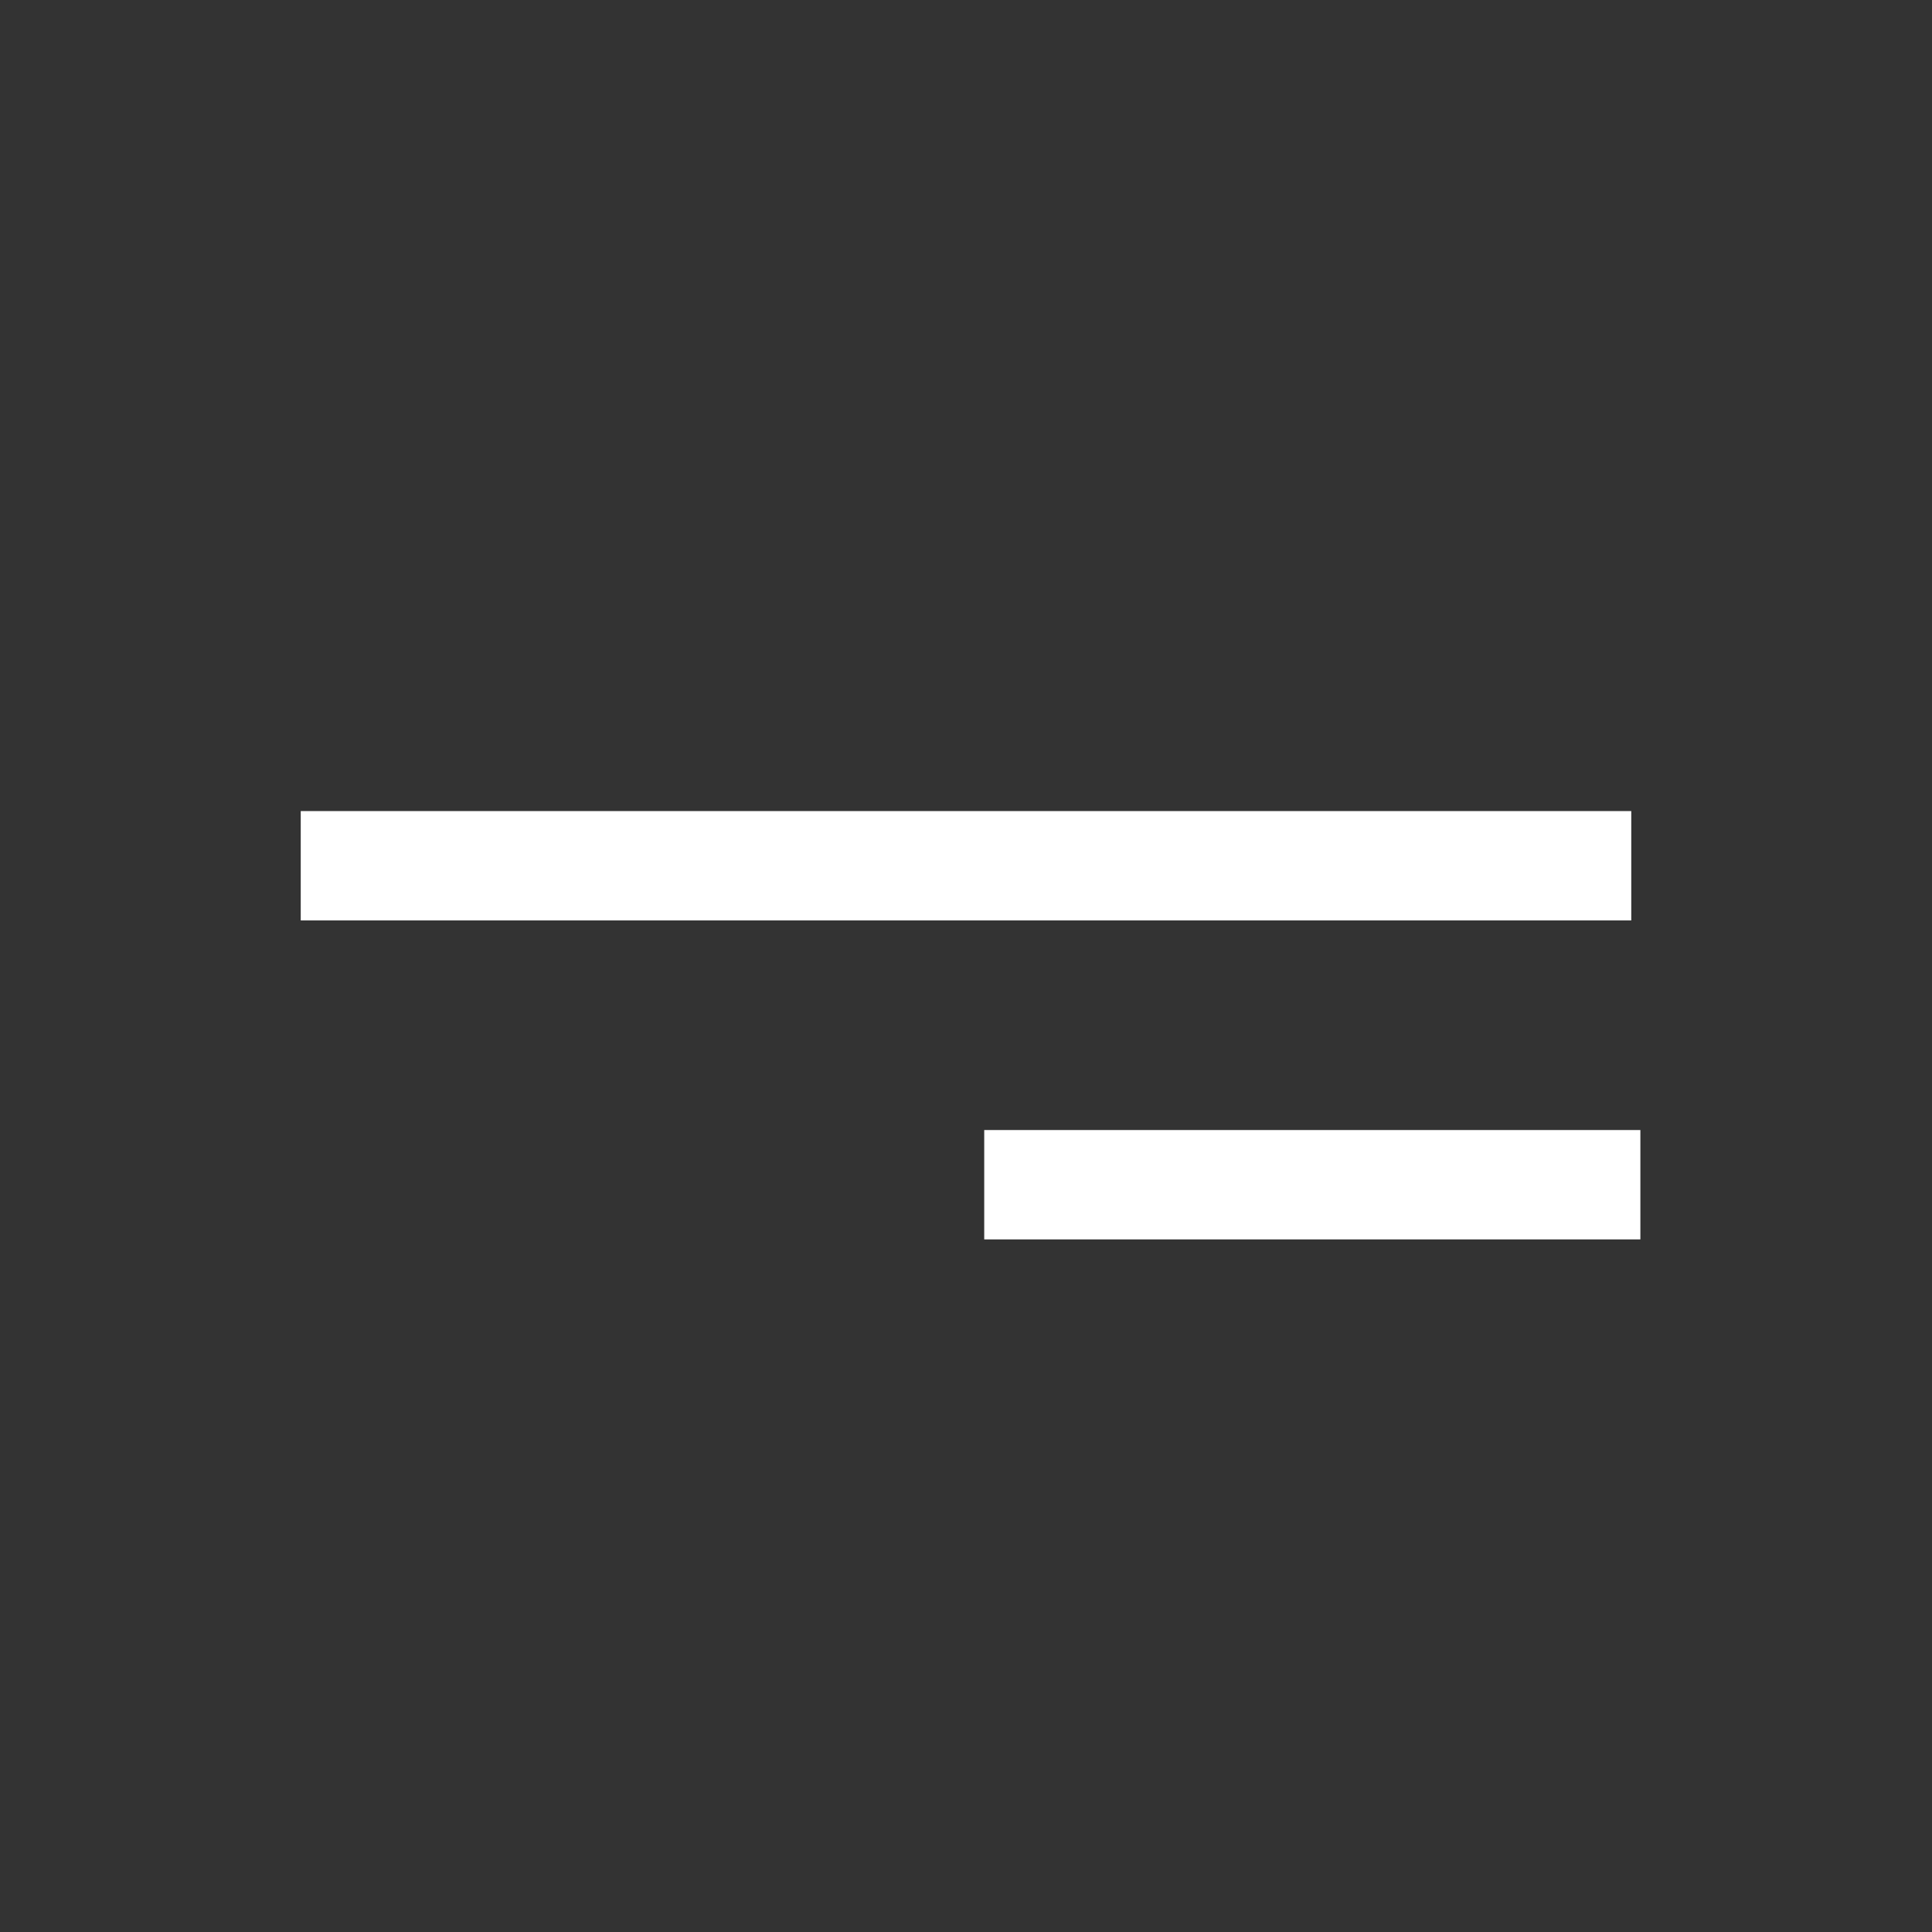
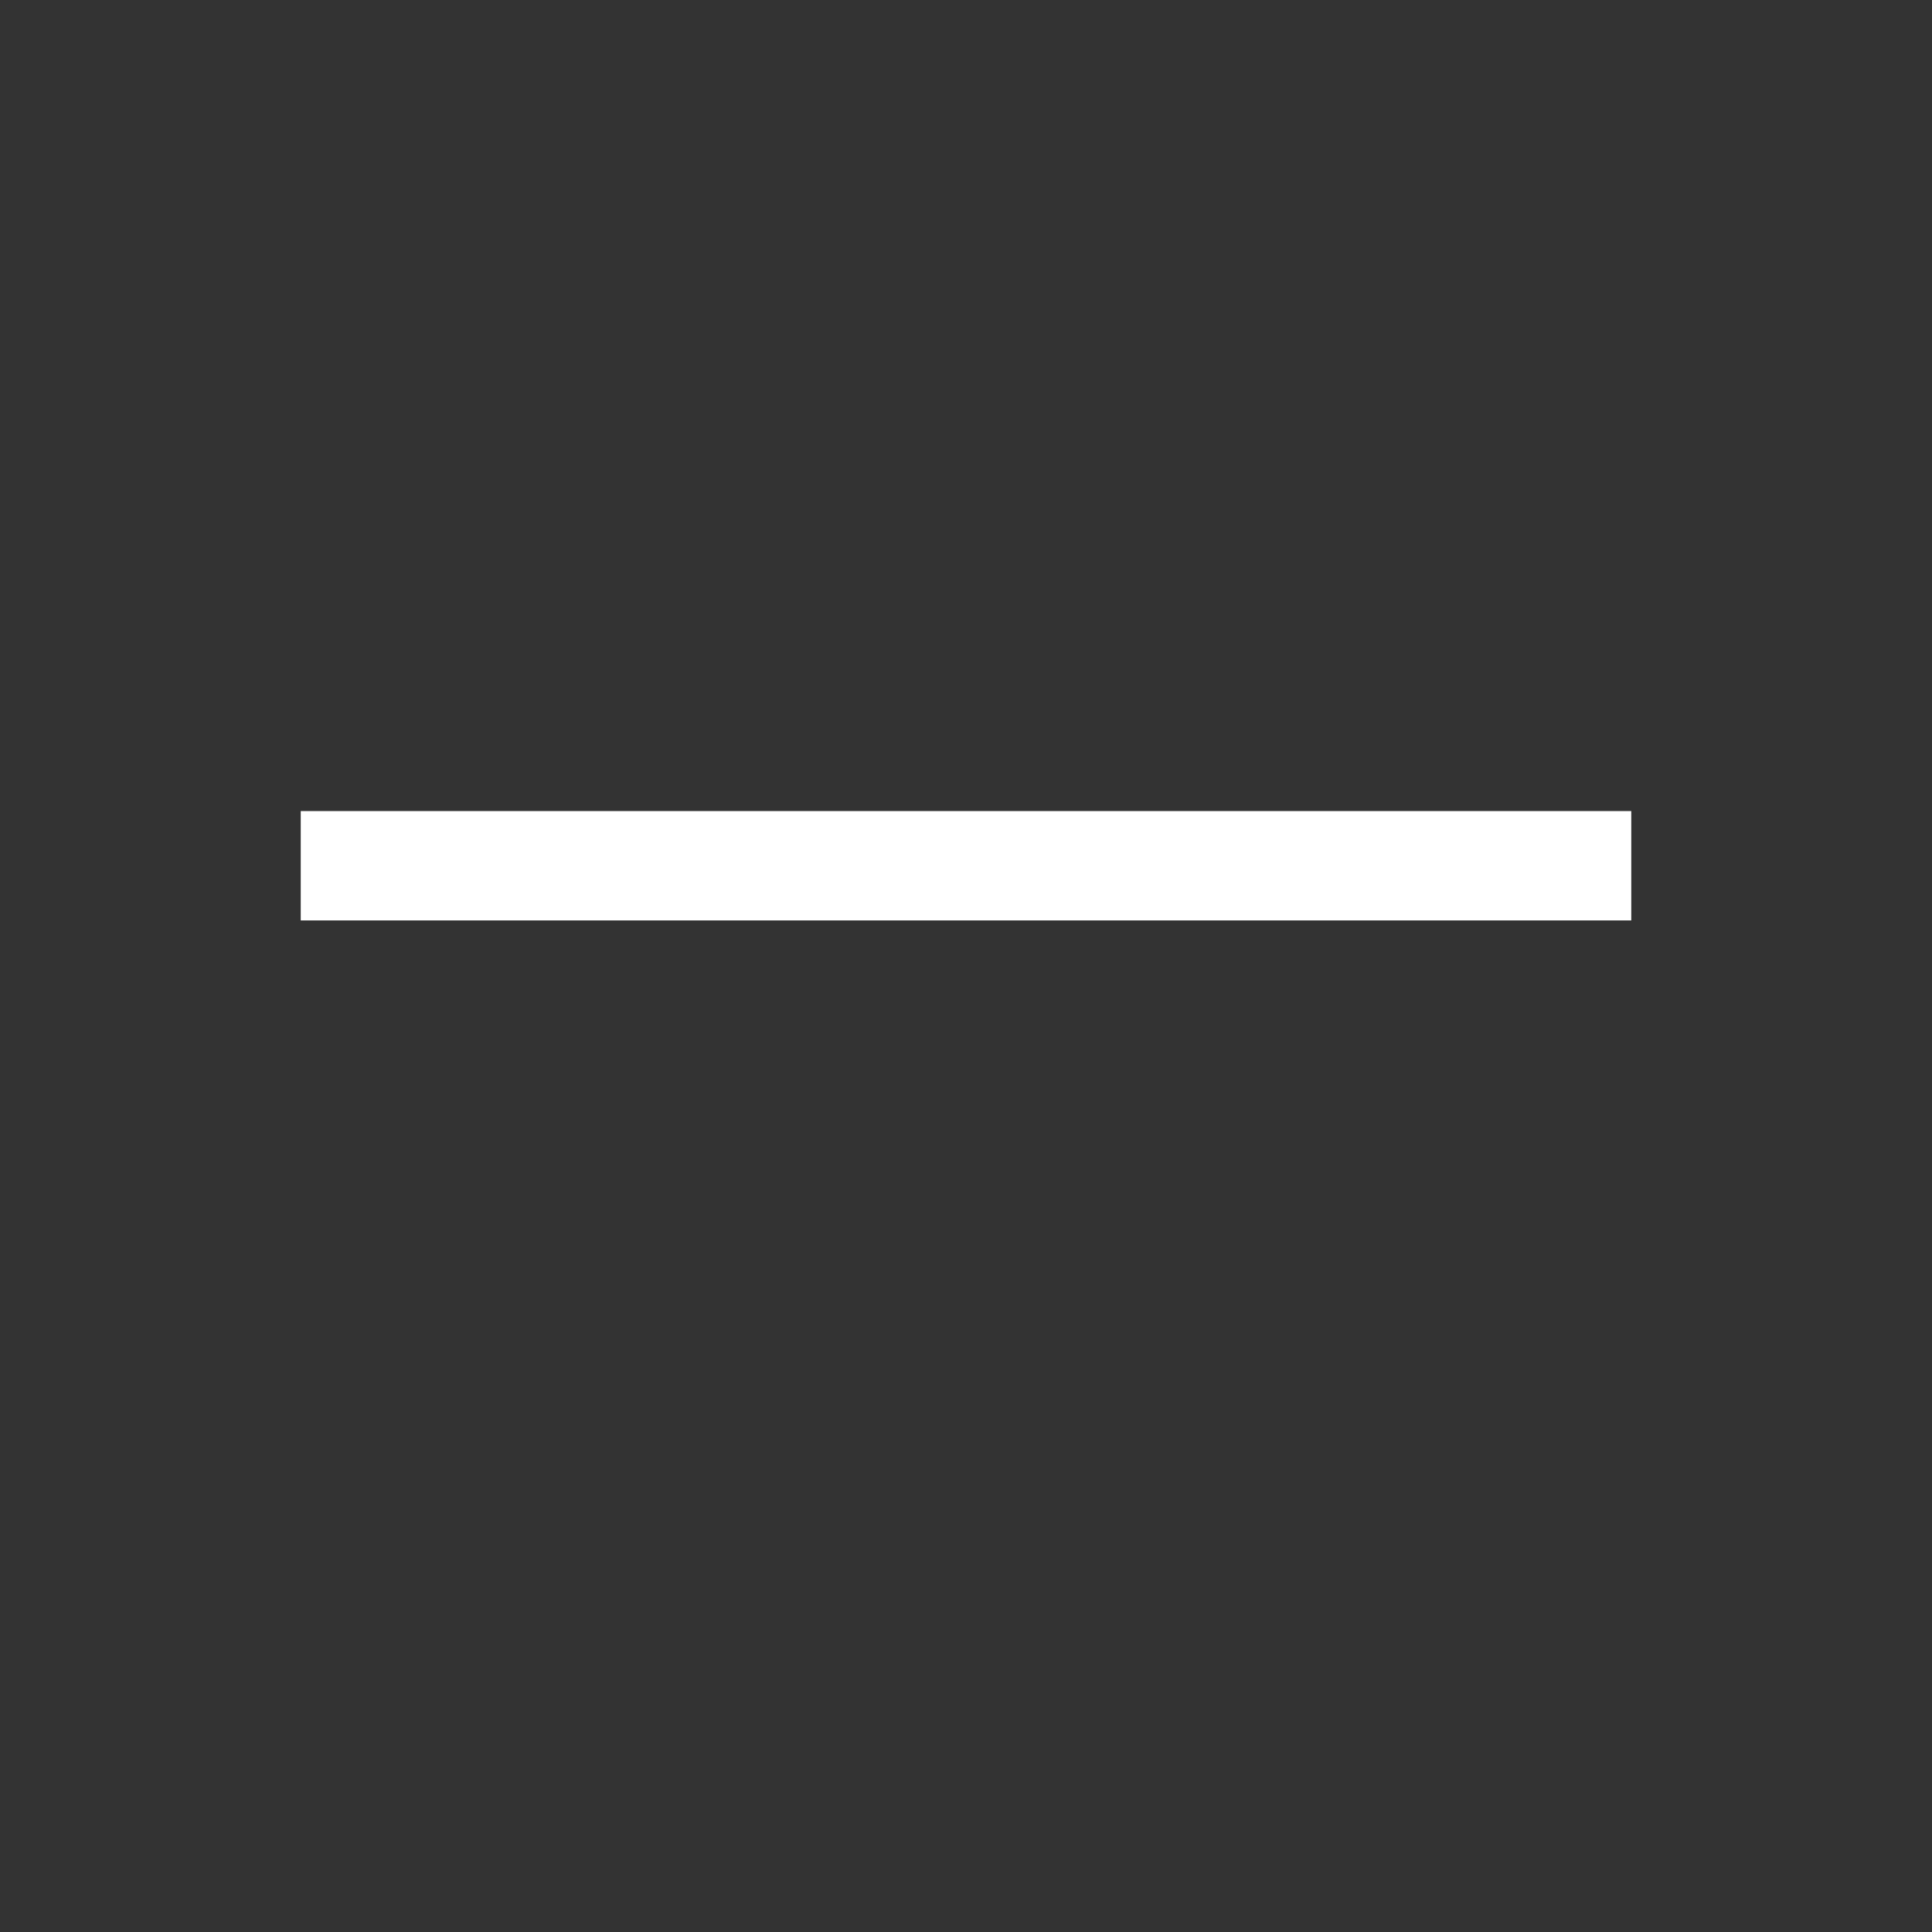
<svg xmlns="http://www.w3.org/2000/svg" width="53" height="53" viewBox="0 0 53 53" fill="none">
  <rect x="0" y="0" width="53" height="53" fill="#333333" stroke="none" />
  <line x1="8.25" y1="23.75" x2="44.75" y2="23.75" stroke="white" stroke-width="3" />
-   <line x1="27" y1="32.5" x2="45" y2="32.5" stroke="white" stroke-width="3" />
</svg>